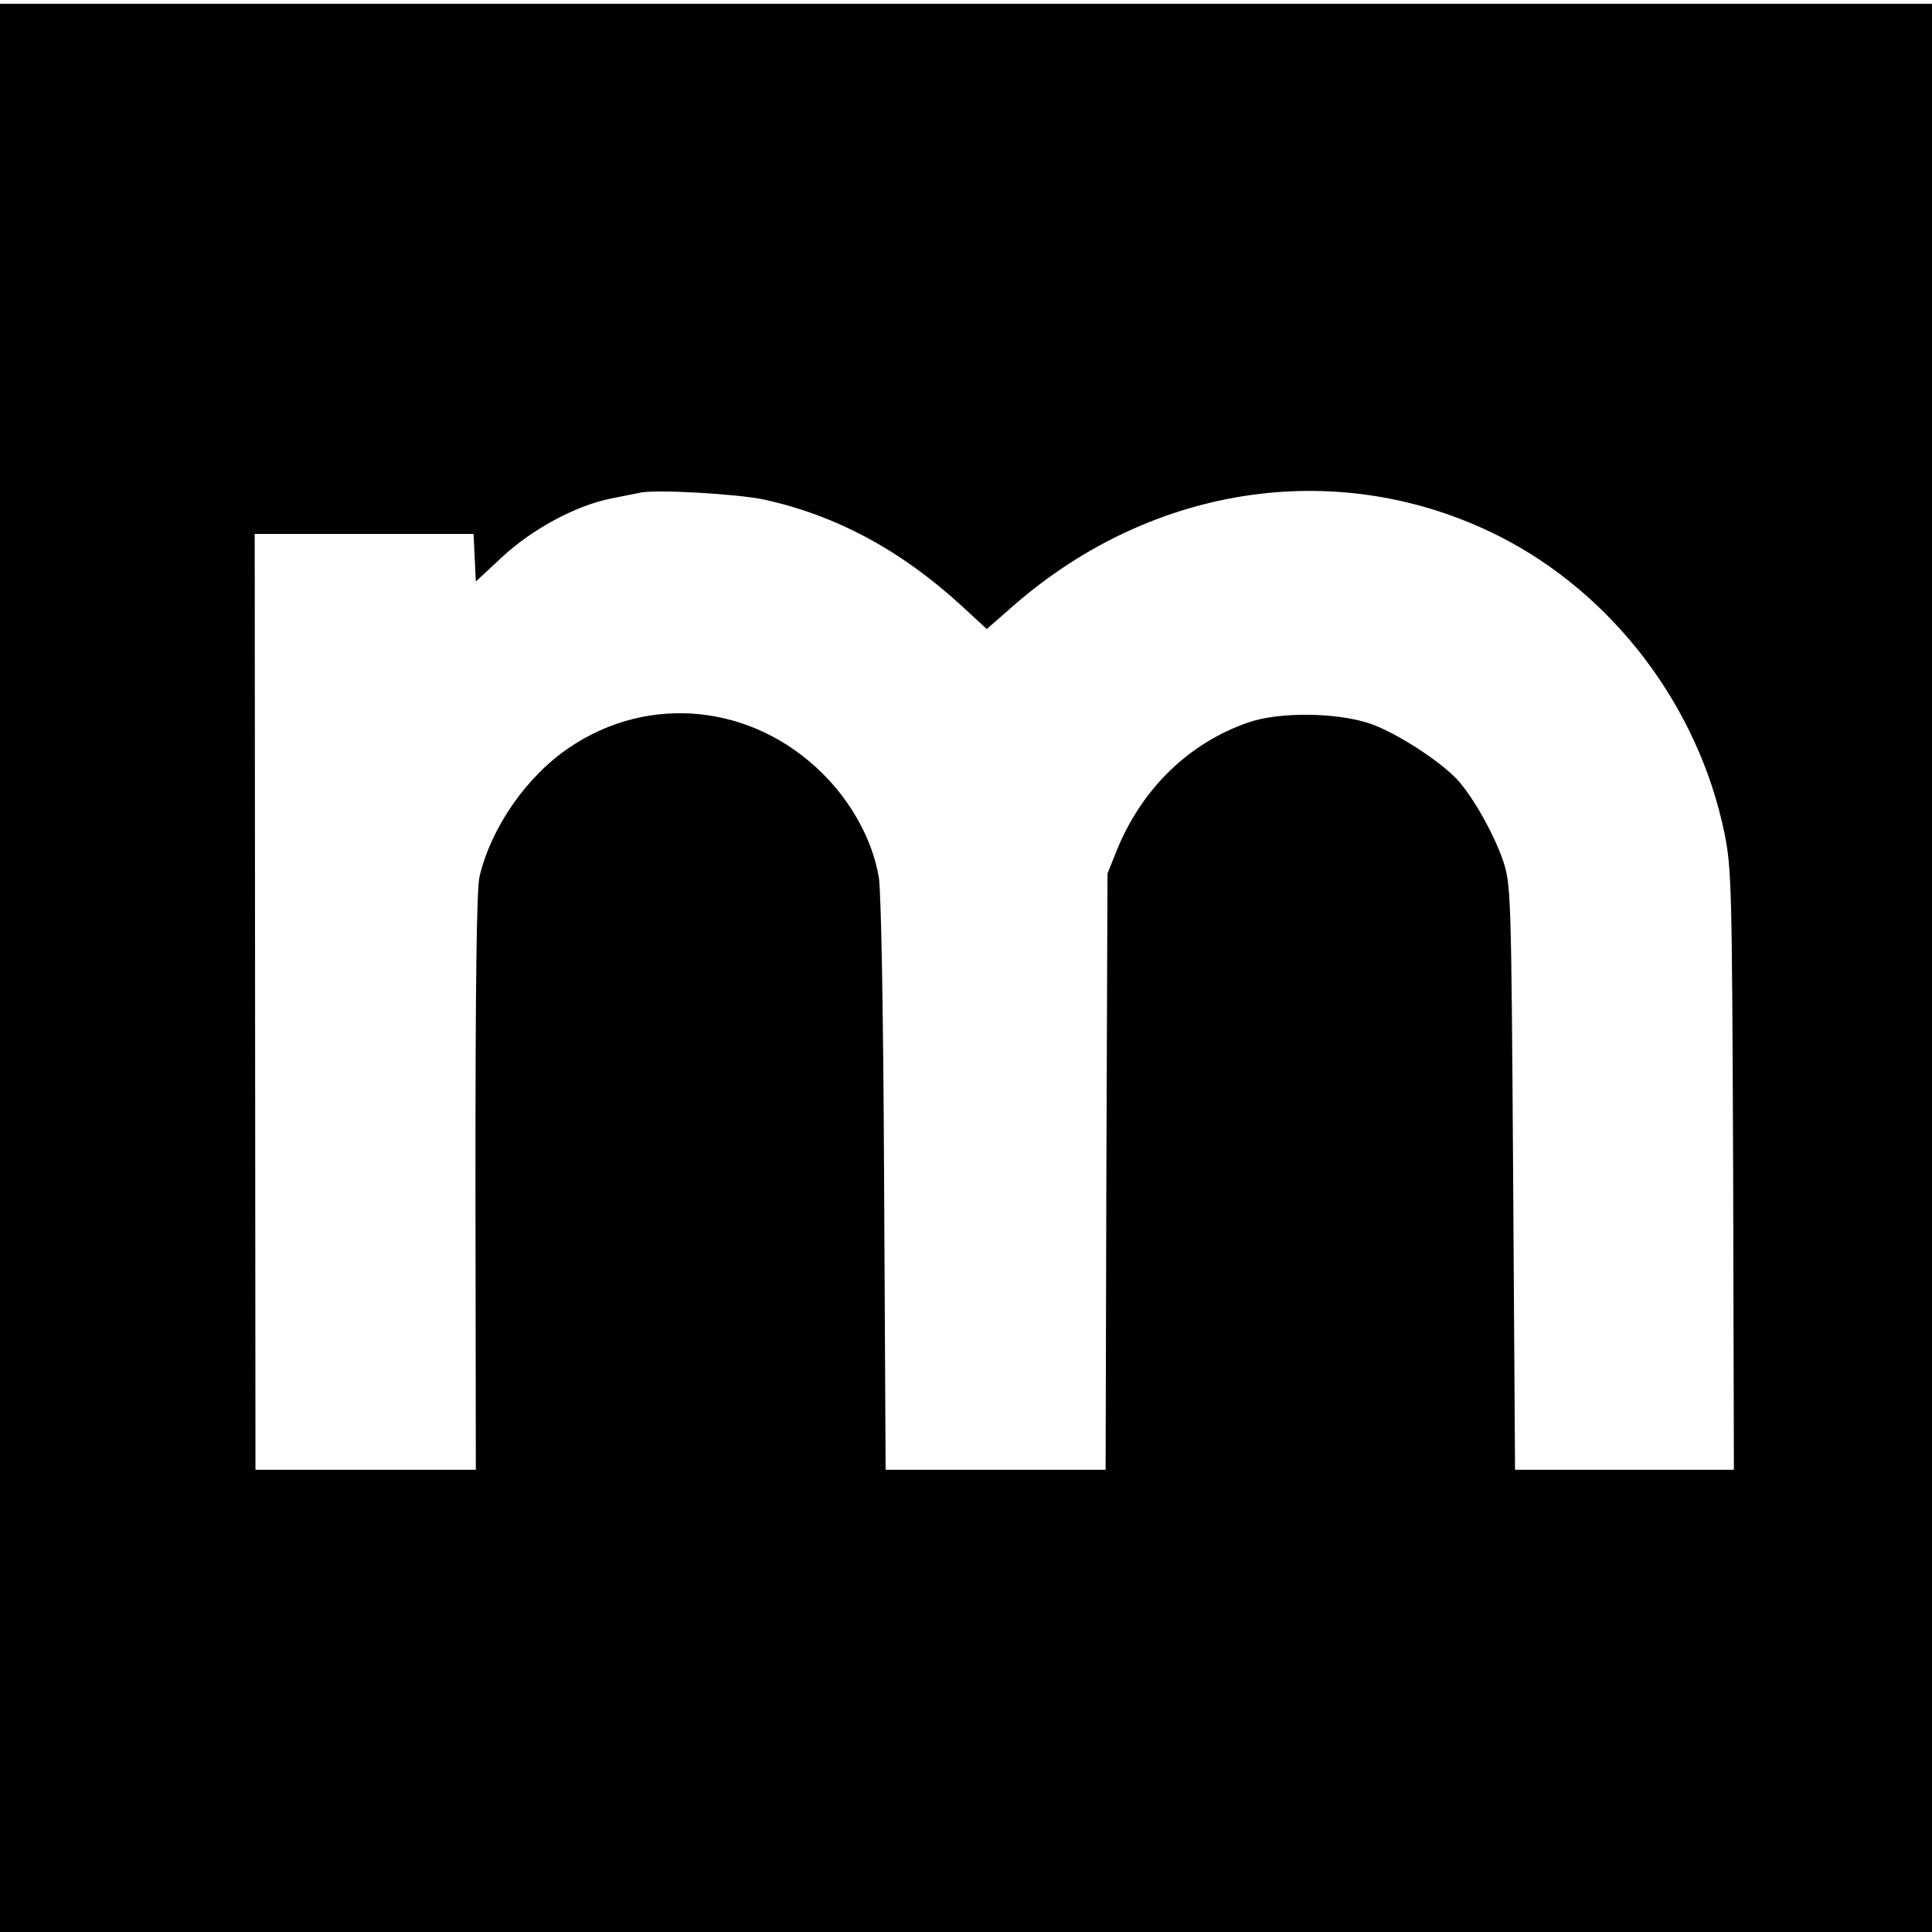
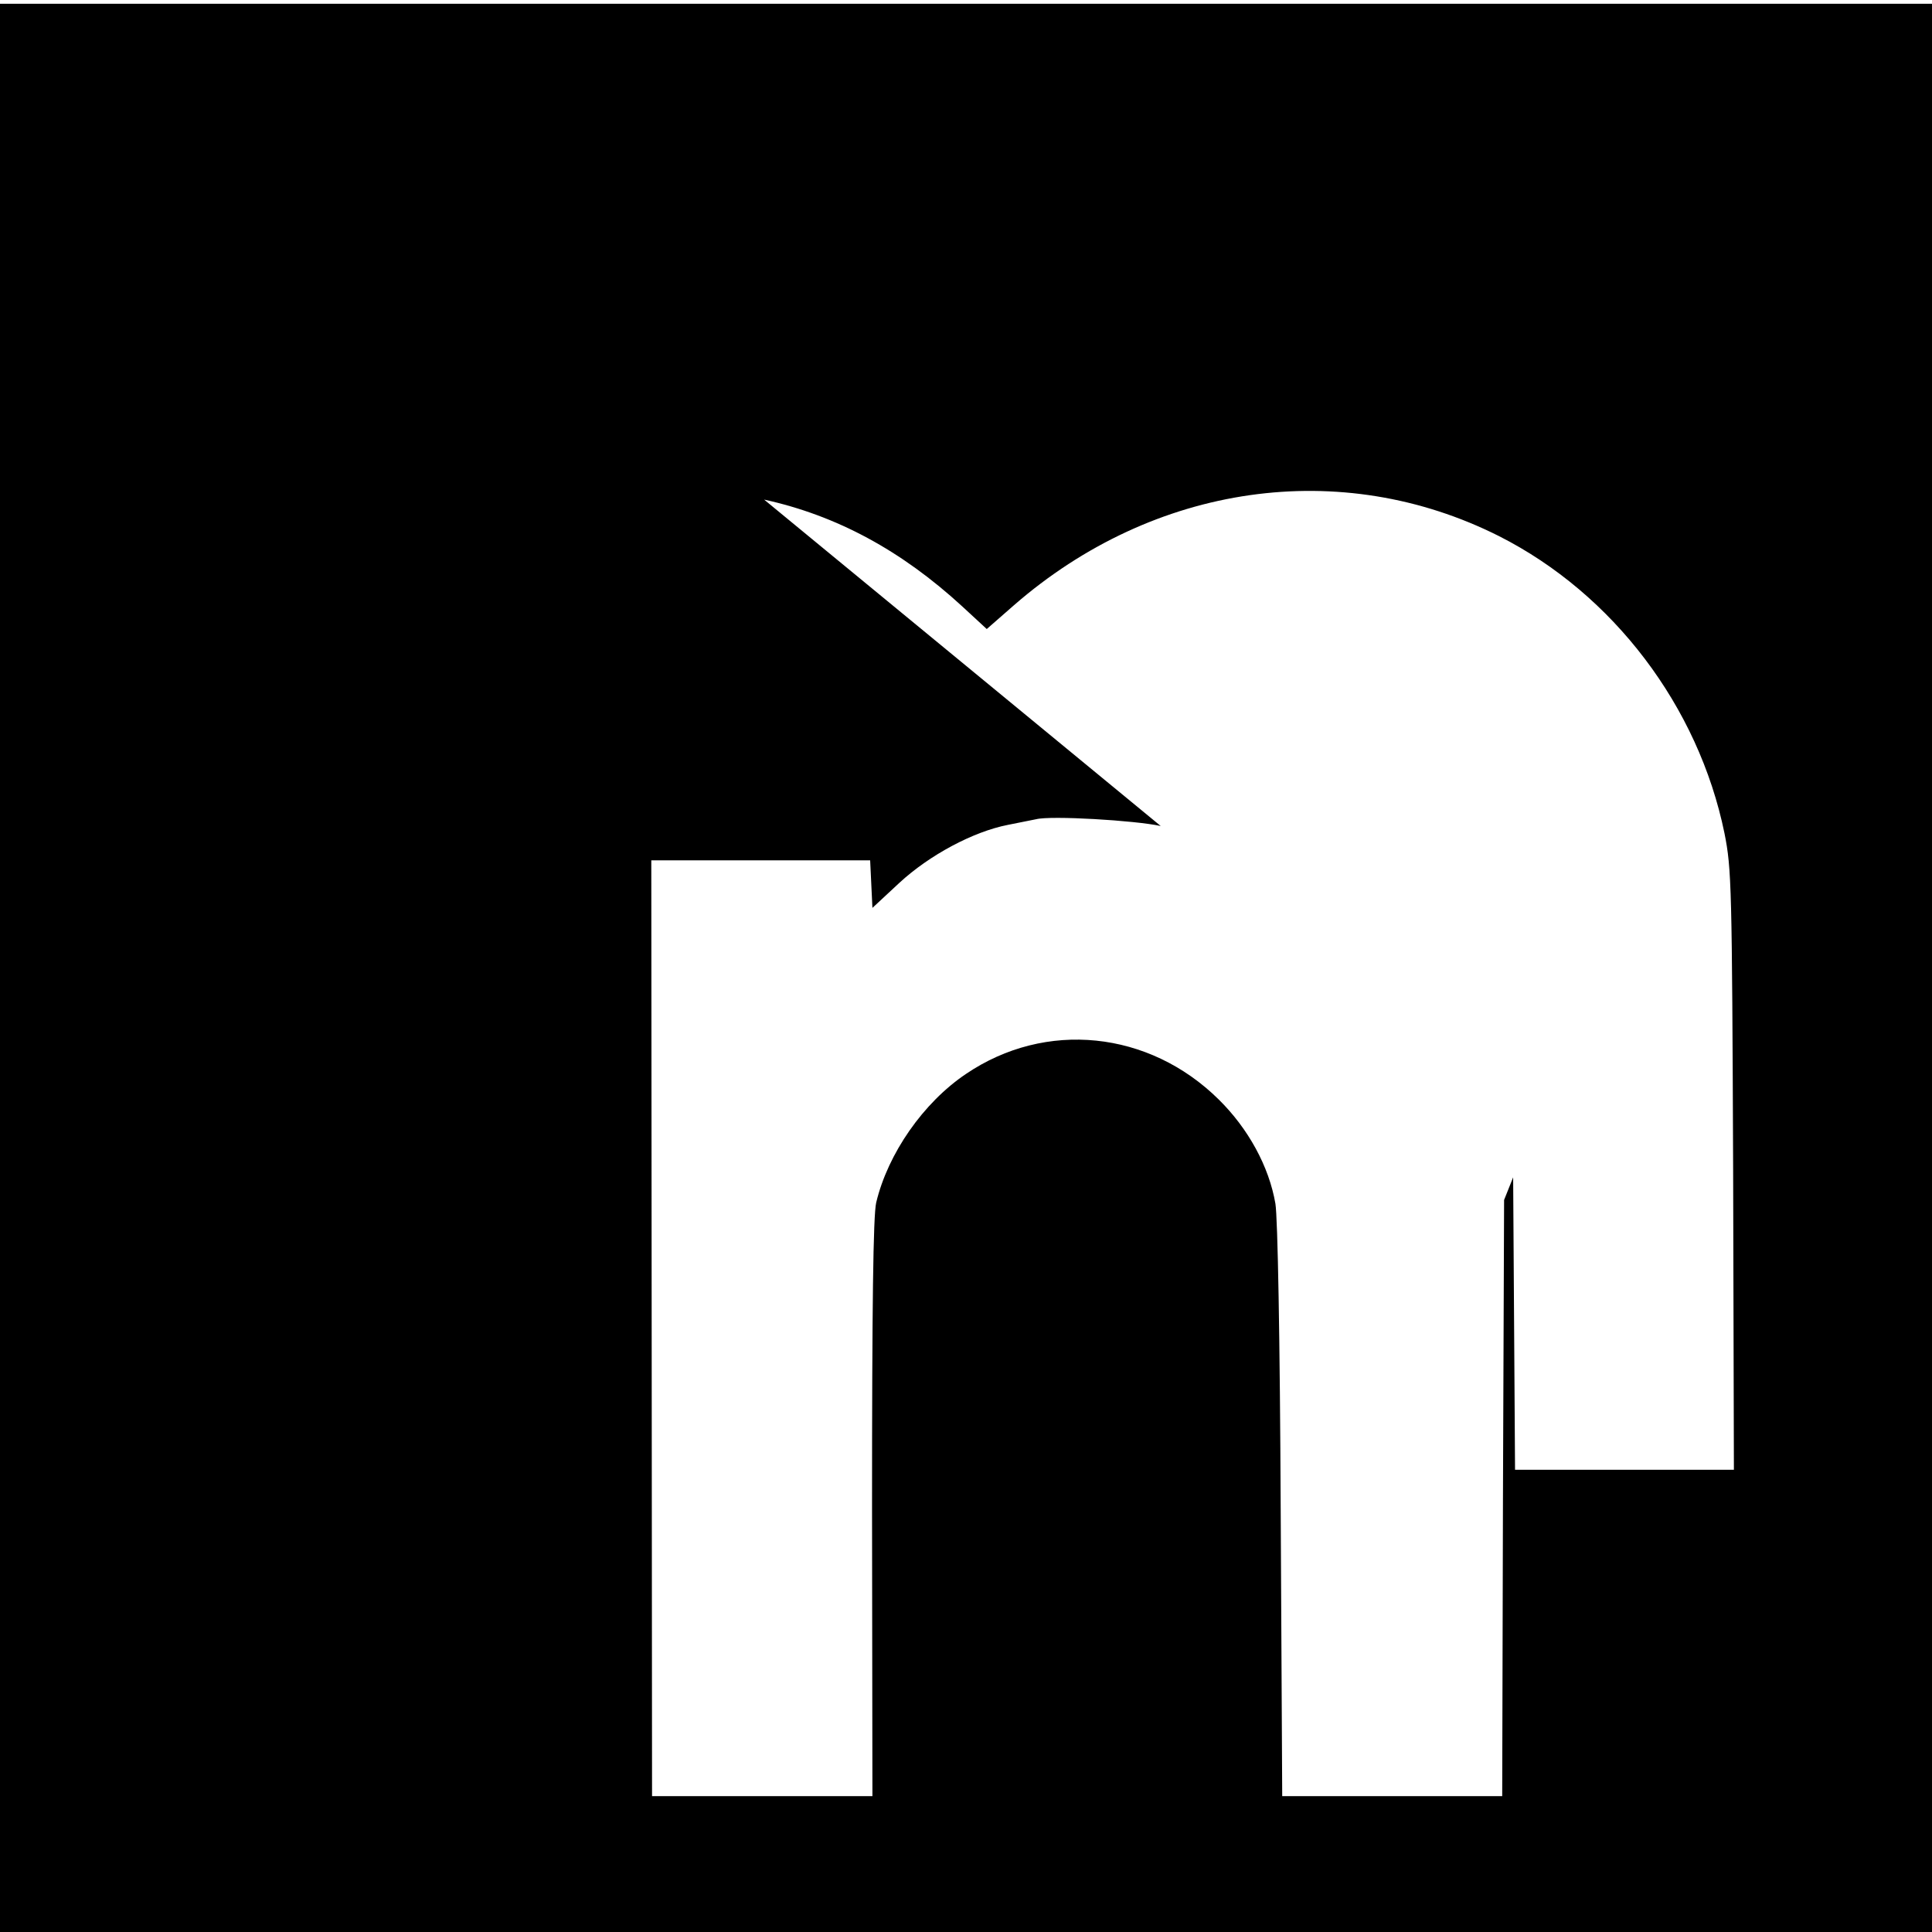
<svg xmlns="http://www.w3.org/2000/svg" version="1.0" width="512pt" height="512pt" viewBox="0 0 512 512" preserveAspectRatio="xMidYMid meet">
  <g transform="translate(0,512) scale(0.1,-0.1)" fill="#000000" stroke="none">
-     <path d="M0 2555 l0 -2555 2560 0 2560 0 0 2555 0 2555 -2560 0 -2560 0 0 -2555z m2025 1241 c192 -42 364 -135 525 -283 l65 -60 72 63 c371 323 867 394 1286 183 302 -153 528 -451 597 -787 19 -95 20 -140 23 -894 l2 -793 -290 0 -290 0 -5 775 c-5 764 -6 776 -27 840 -25 72 -80 169 -121 214 -48 51 -162 124 -230 148 -88 30 -240 32 -322 4 -159 -54 -285 -177 -351 -341 l-24 -60 -3 -790 -2 -790 -292 0 -291 0 -4 755 c-2 462 -8 778 -14 815 -17 99 -72 199 -150 276 -185 183 -459 211 -670 68 -113 -76 -207 -211 -238 -341 -8 -34 -11 -276 -11 -810 l1 -763 -292 0 -292 0 -1 1240 -1 1240 290 0 290 0 3 -63 3 -63 71 66 c80 74 196 136 288 154 30 6 64 13 75 15 39 10 261 -3 330 -18z" />
+     <path d="M0 2555 l0 -2555 2560 0 2560 0 0 2555 0 2555 -2560 0 -2560 0 0 -2555z m2025 1241 c192 -42 364 -135 525 -283 l65 -60 72 63 c371 323 867 394 1286 183 302 -153 528 -451 597 -787 19 -95 20 -140 23 -894 l2 -793 -290 0 -290 0 -5 775 l-24 -60 -3 -790 -2 -790 -292 0 -291 0 -4 755 c-2 462 -8 778 -14 815 -17 99 -72 199 -150 276 -185 183 -459 211 -670 68 -113 -76 -207 -211 -238 -341 -8 -34 -11 -276 -11 -810 l1 -763 -292 0 -292 0 -1 1240 -1 1240 290 0 290 0 3 -63 3 -63 71 66 c80 74 196 136 288 154 30 6 64 13 75 15 39 10 261 -3 330 -18z" />
  </g>
</svg>